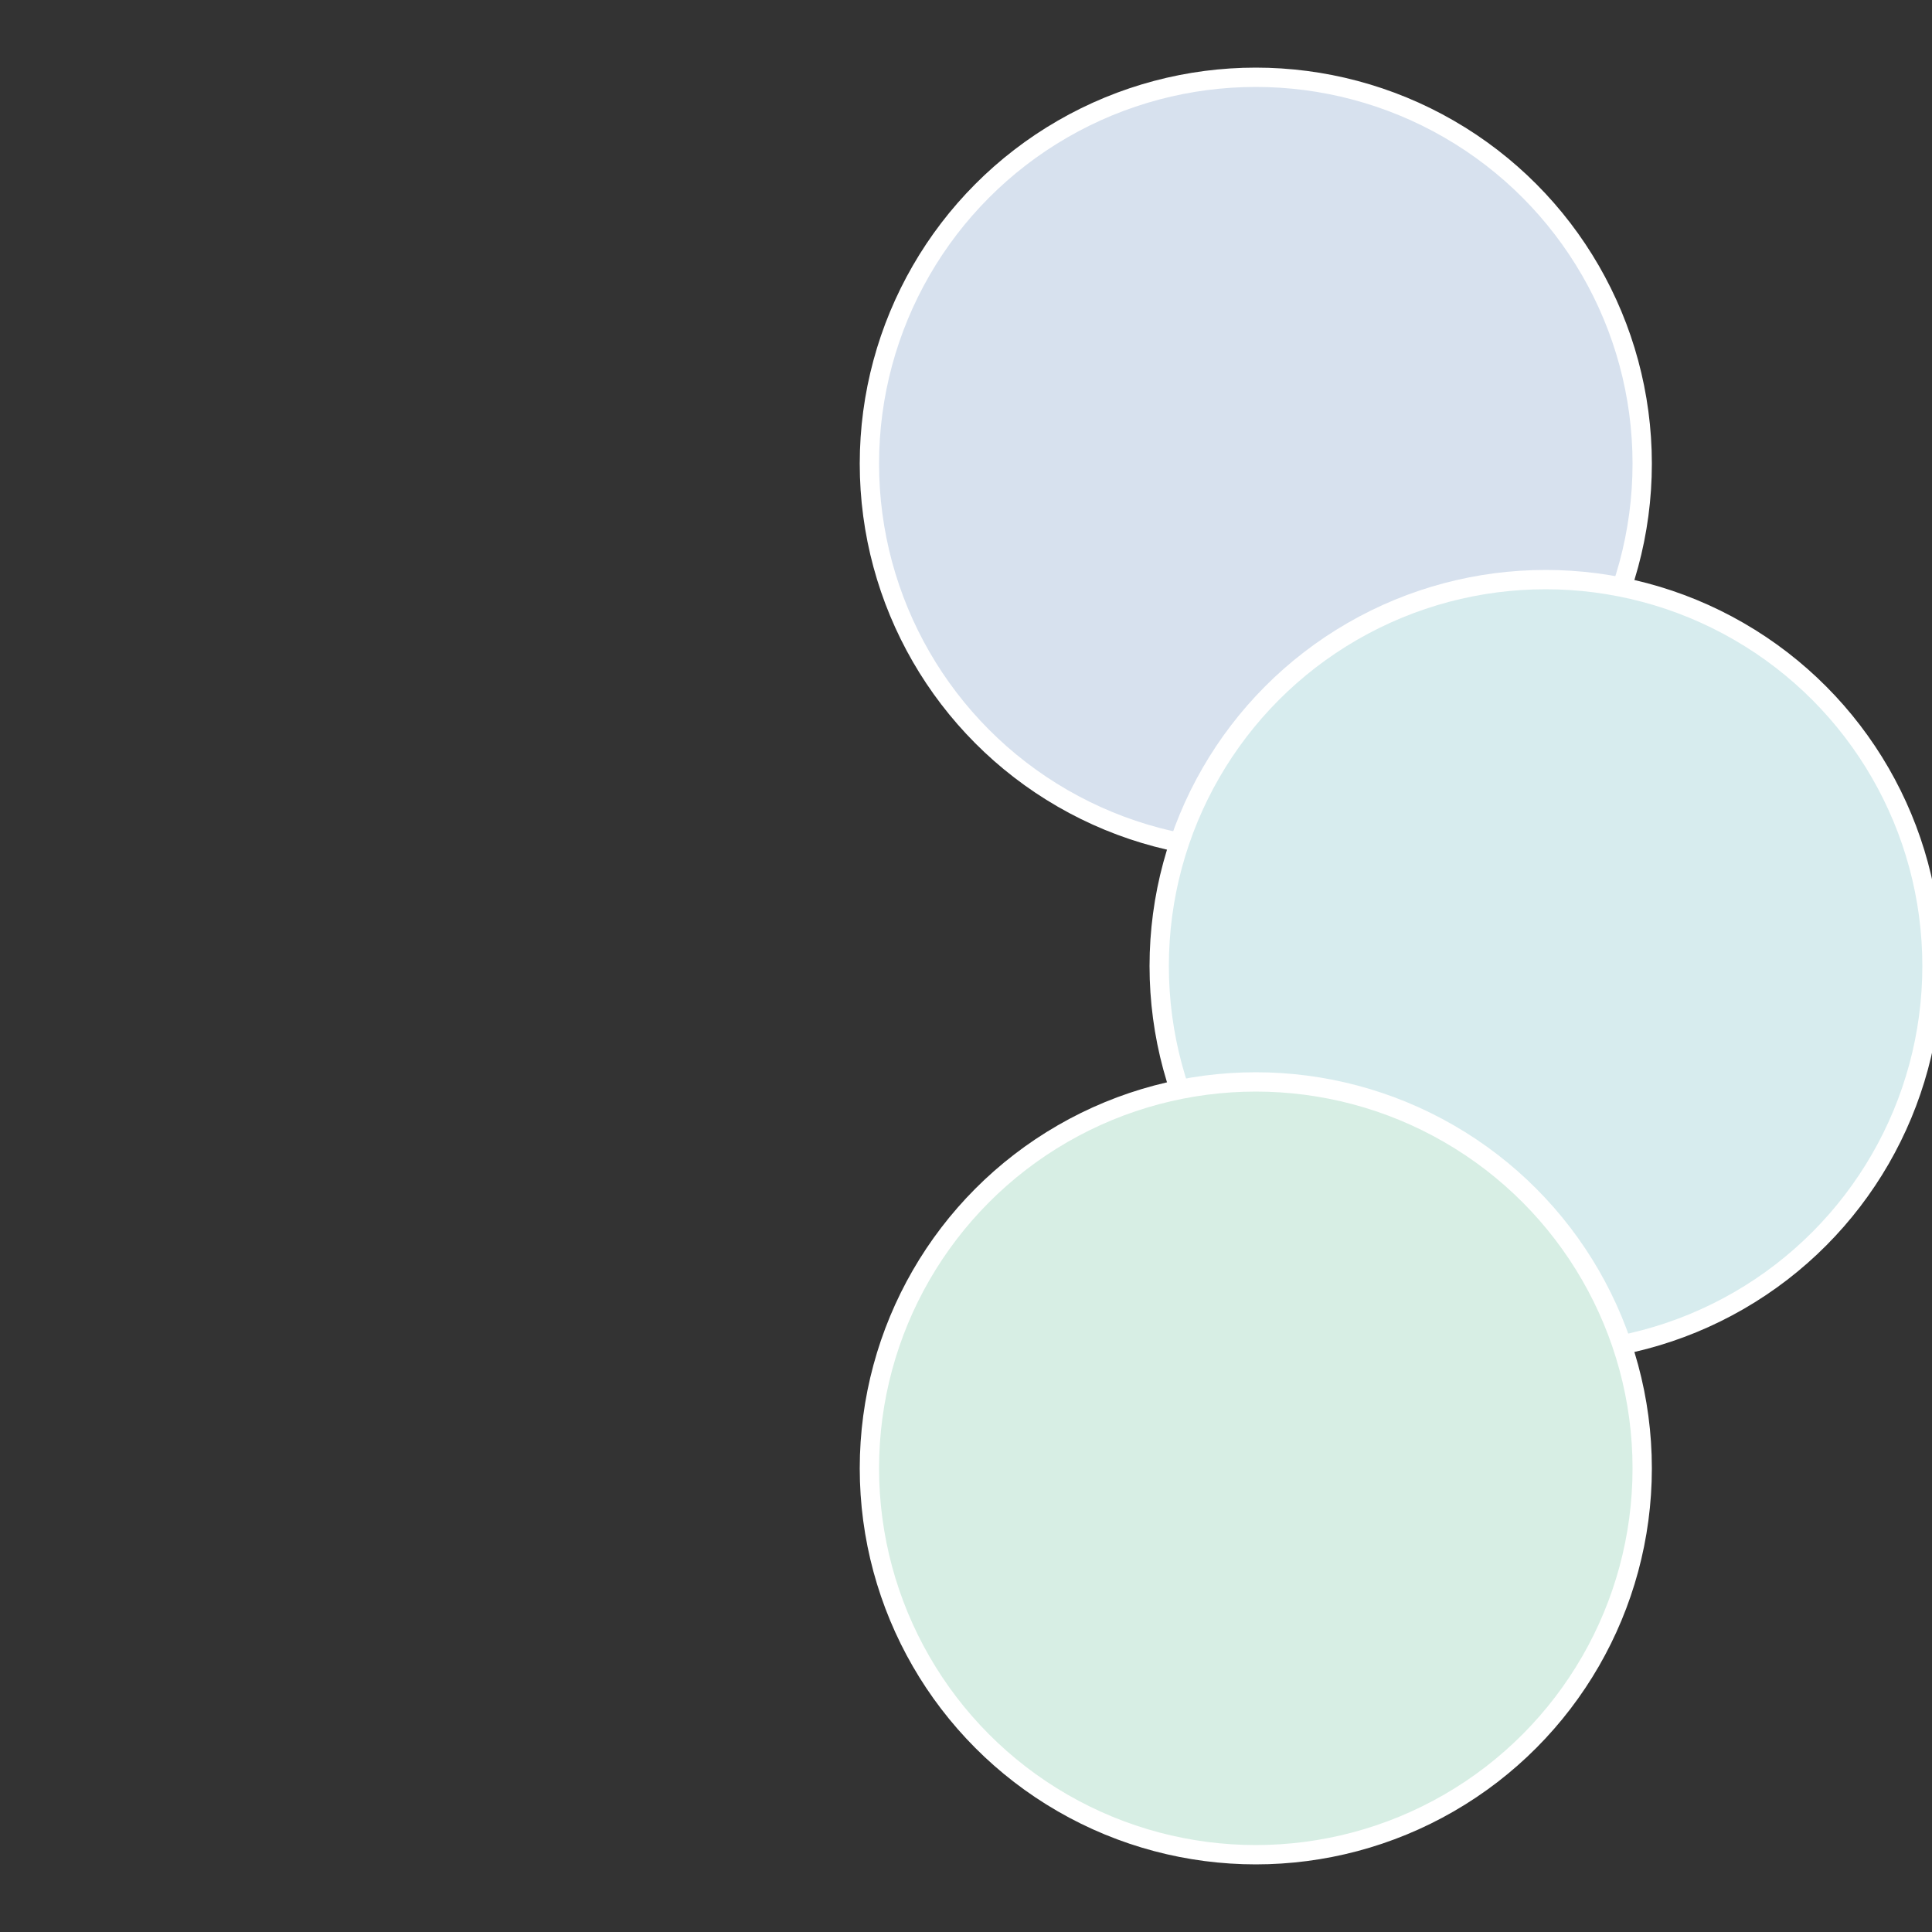
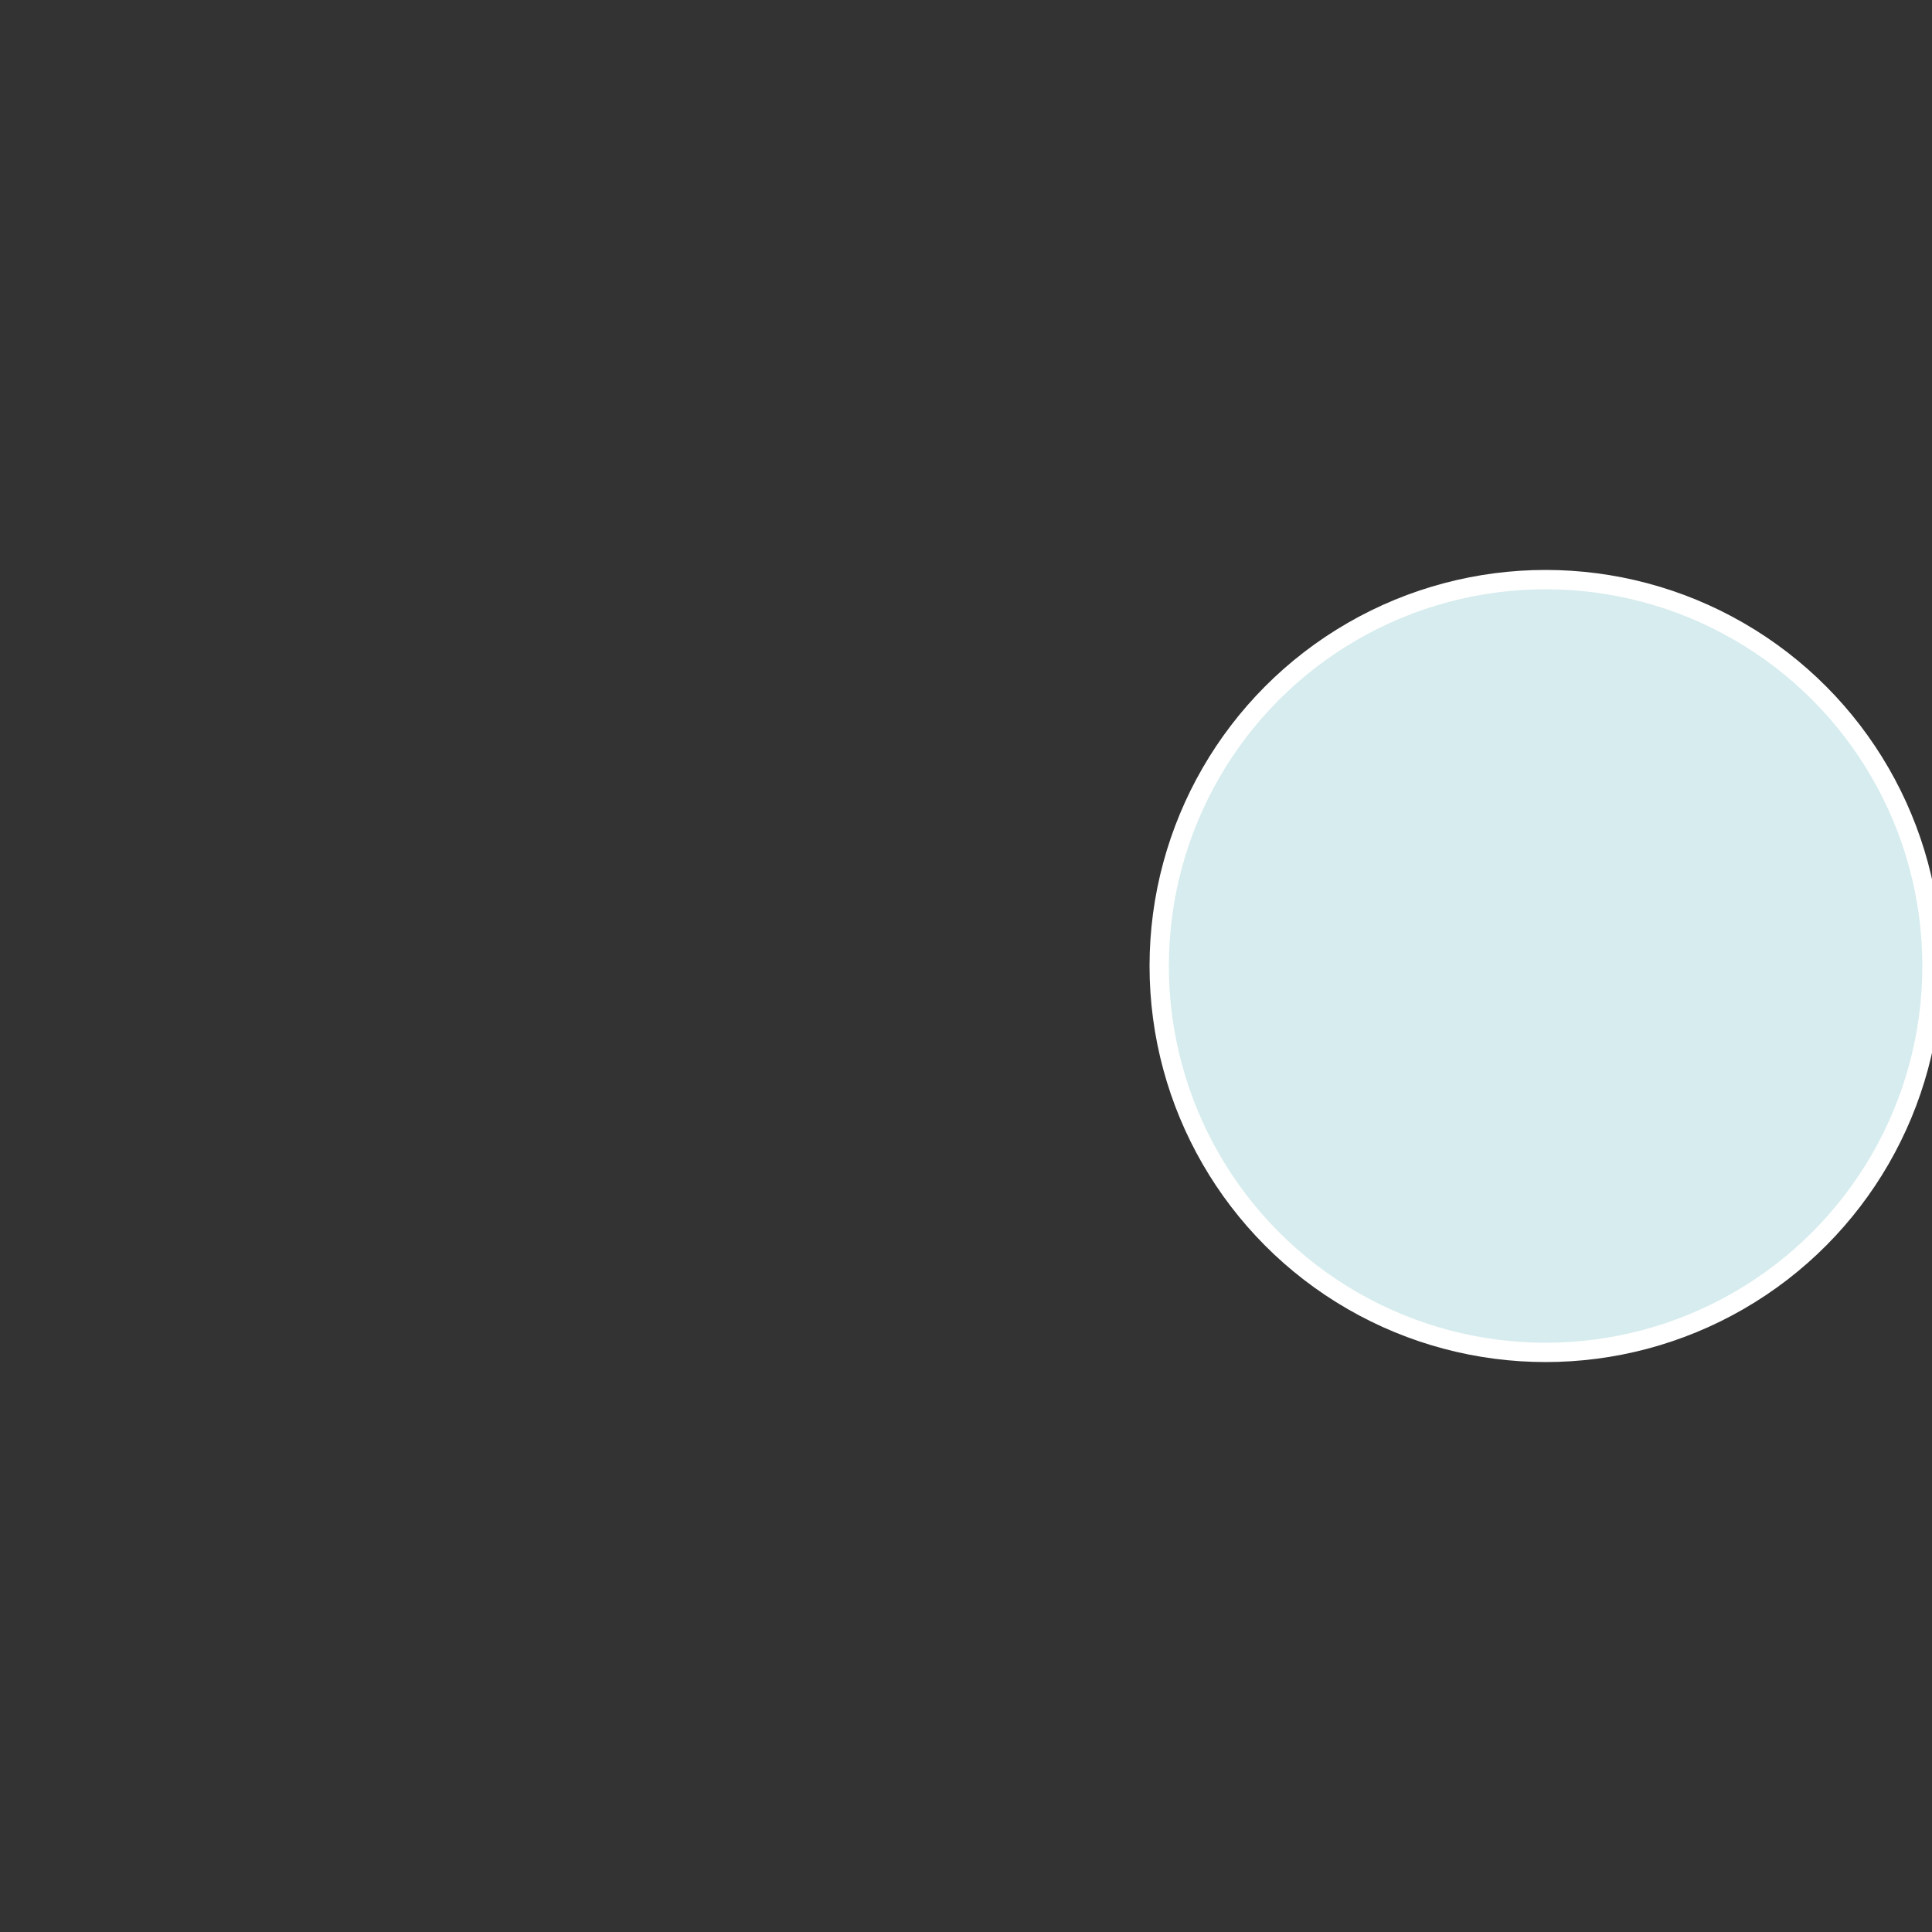
<svg xmlns="http://www.w3.org/2000/svg" width="500" height="500" viewBox="-1 -1 2 2">
  <rect x="-1" y="-1" width="2" height="2" fill="#333333" stroke="none" />
-   <circle cx="0.3" cy="-0.52" r="0.4" fill="#d7e1ee" stroke="#fff" stroke-width="1%" />
  <circle cx="0.6" cy="0" r="0.4" fill="#d7ecee" stroke="#fff" stroke-width="1%" />
-   <circle cx="0.3" cy="0.52" r="0.4" fill="#d7eee4" stroke="#fff" stroke-width="1%" />
</svg>